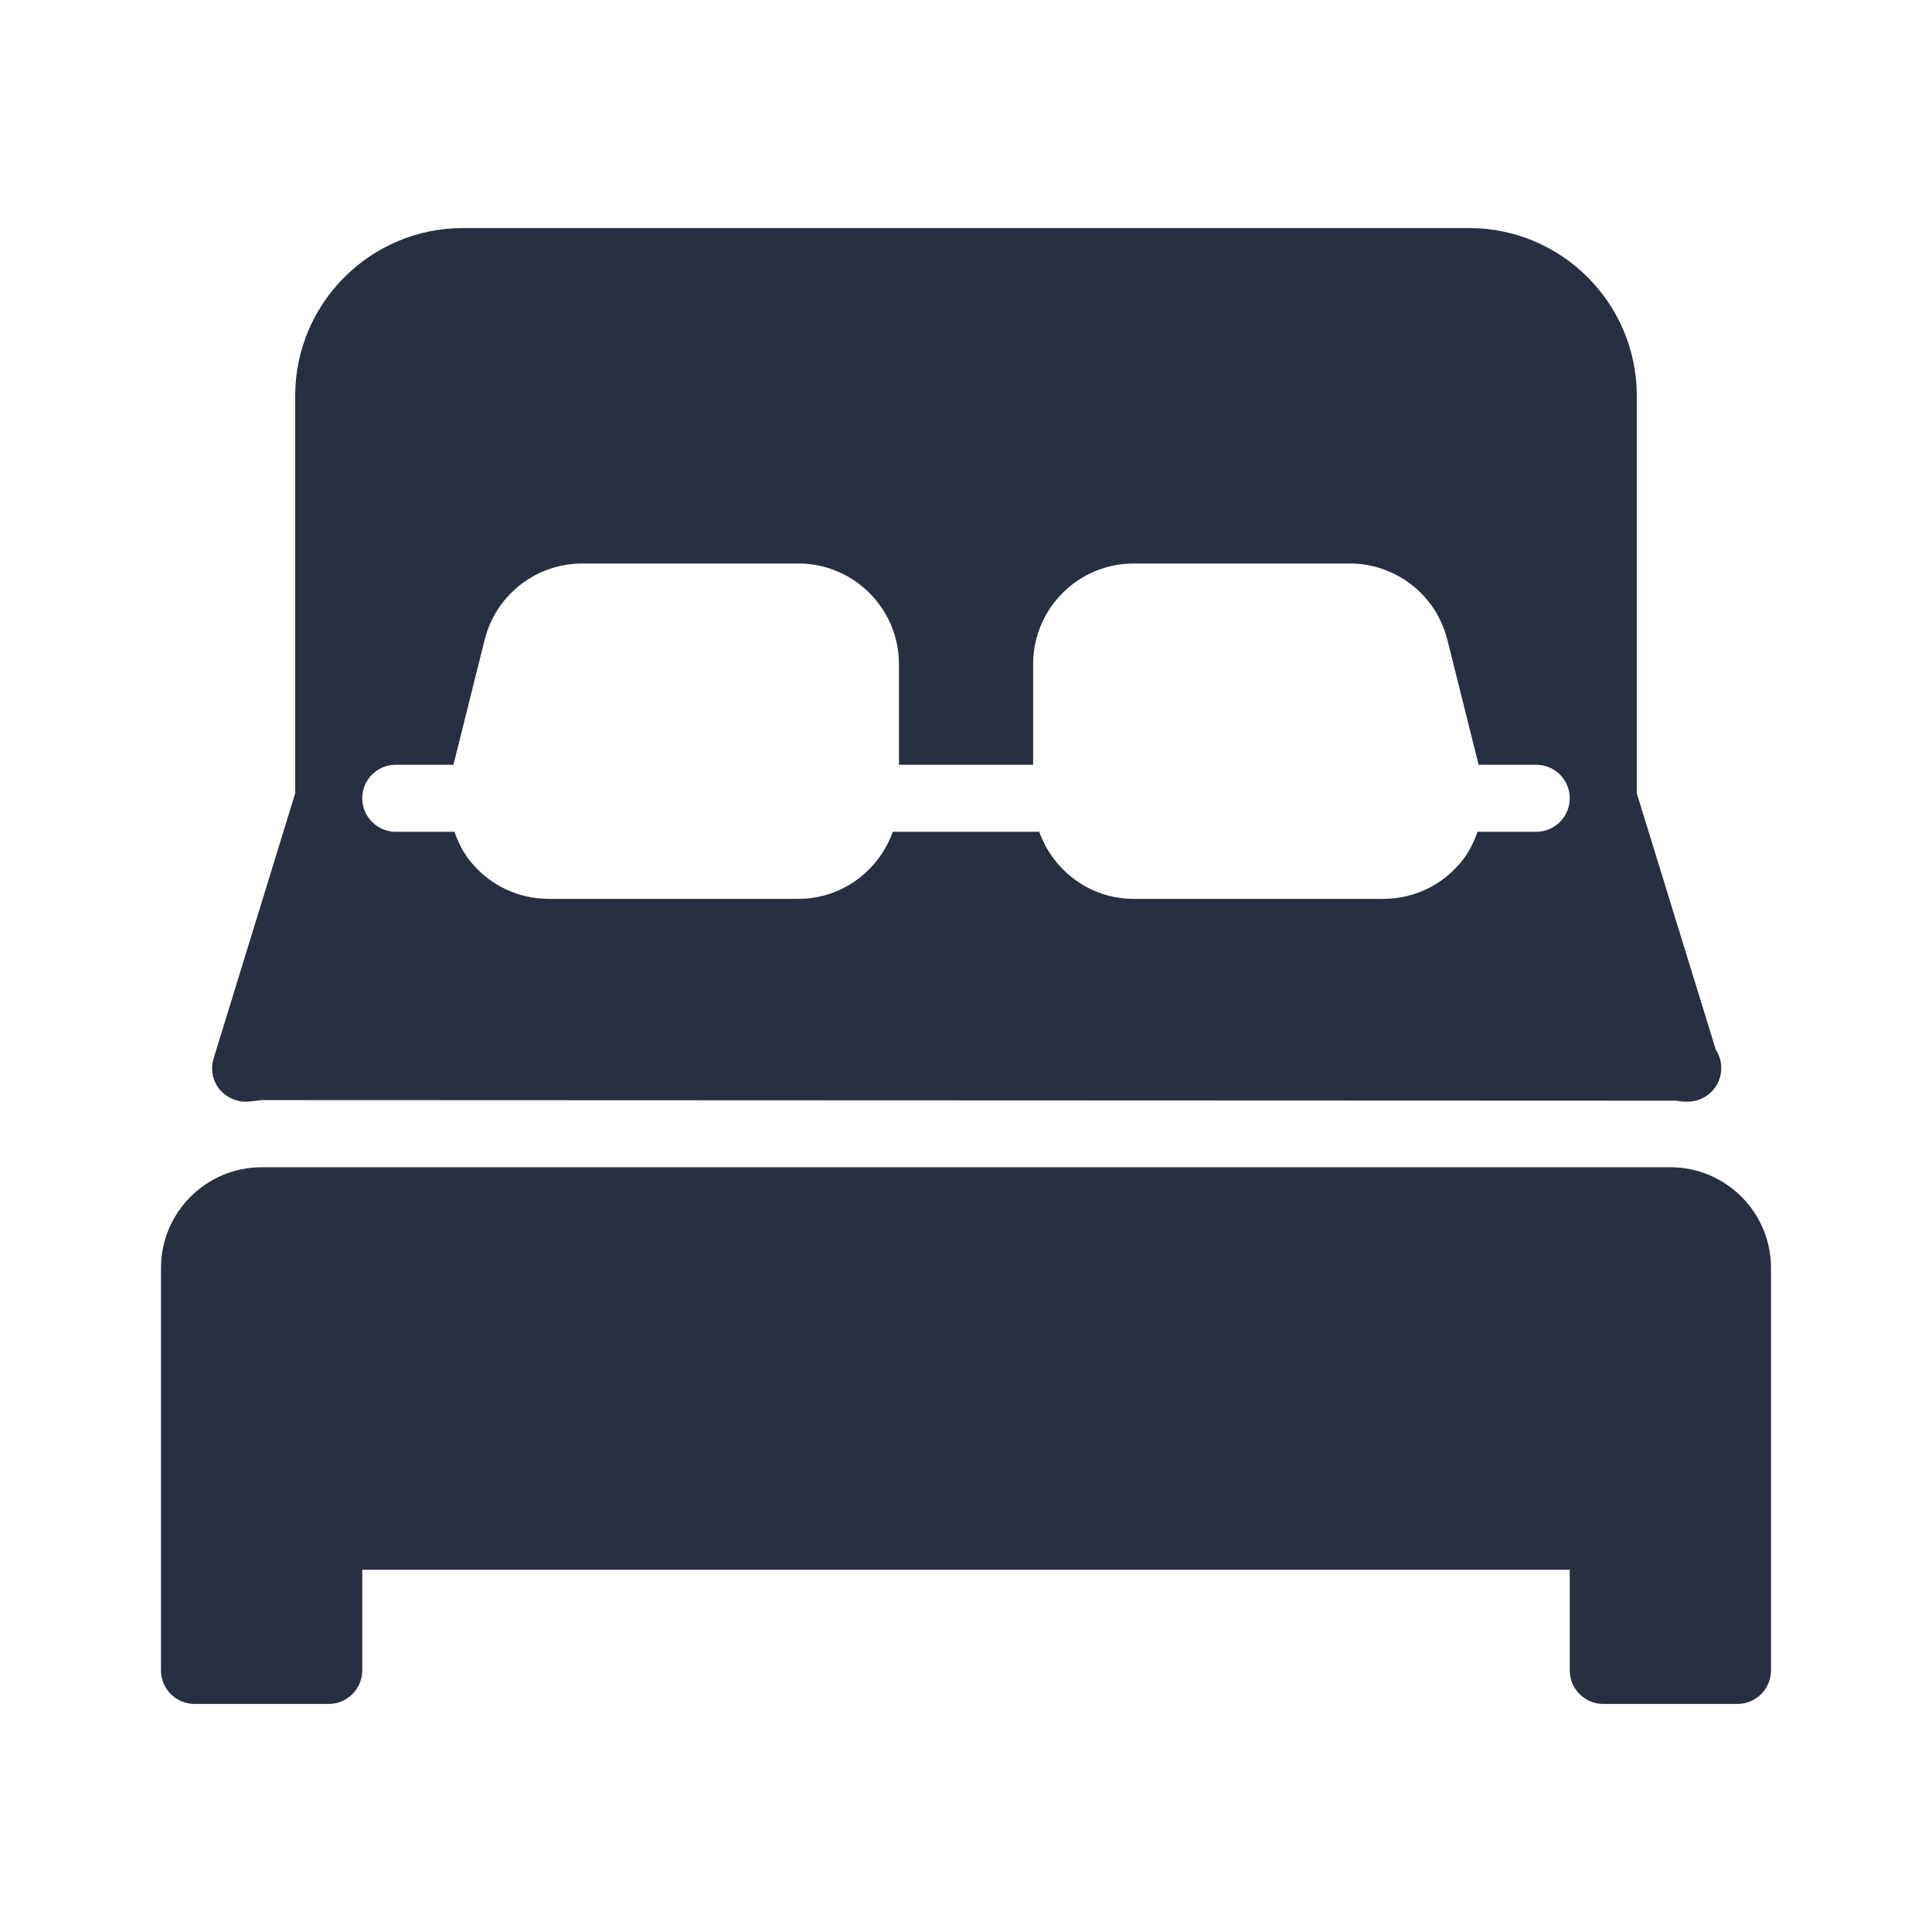
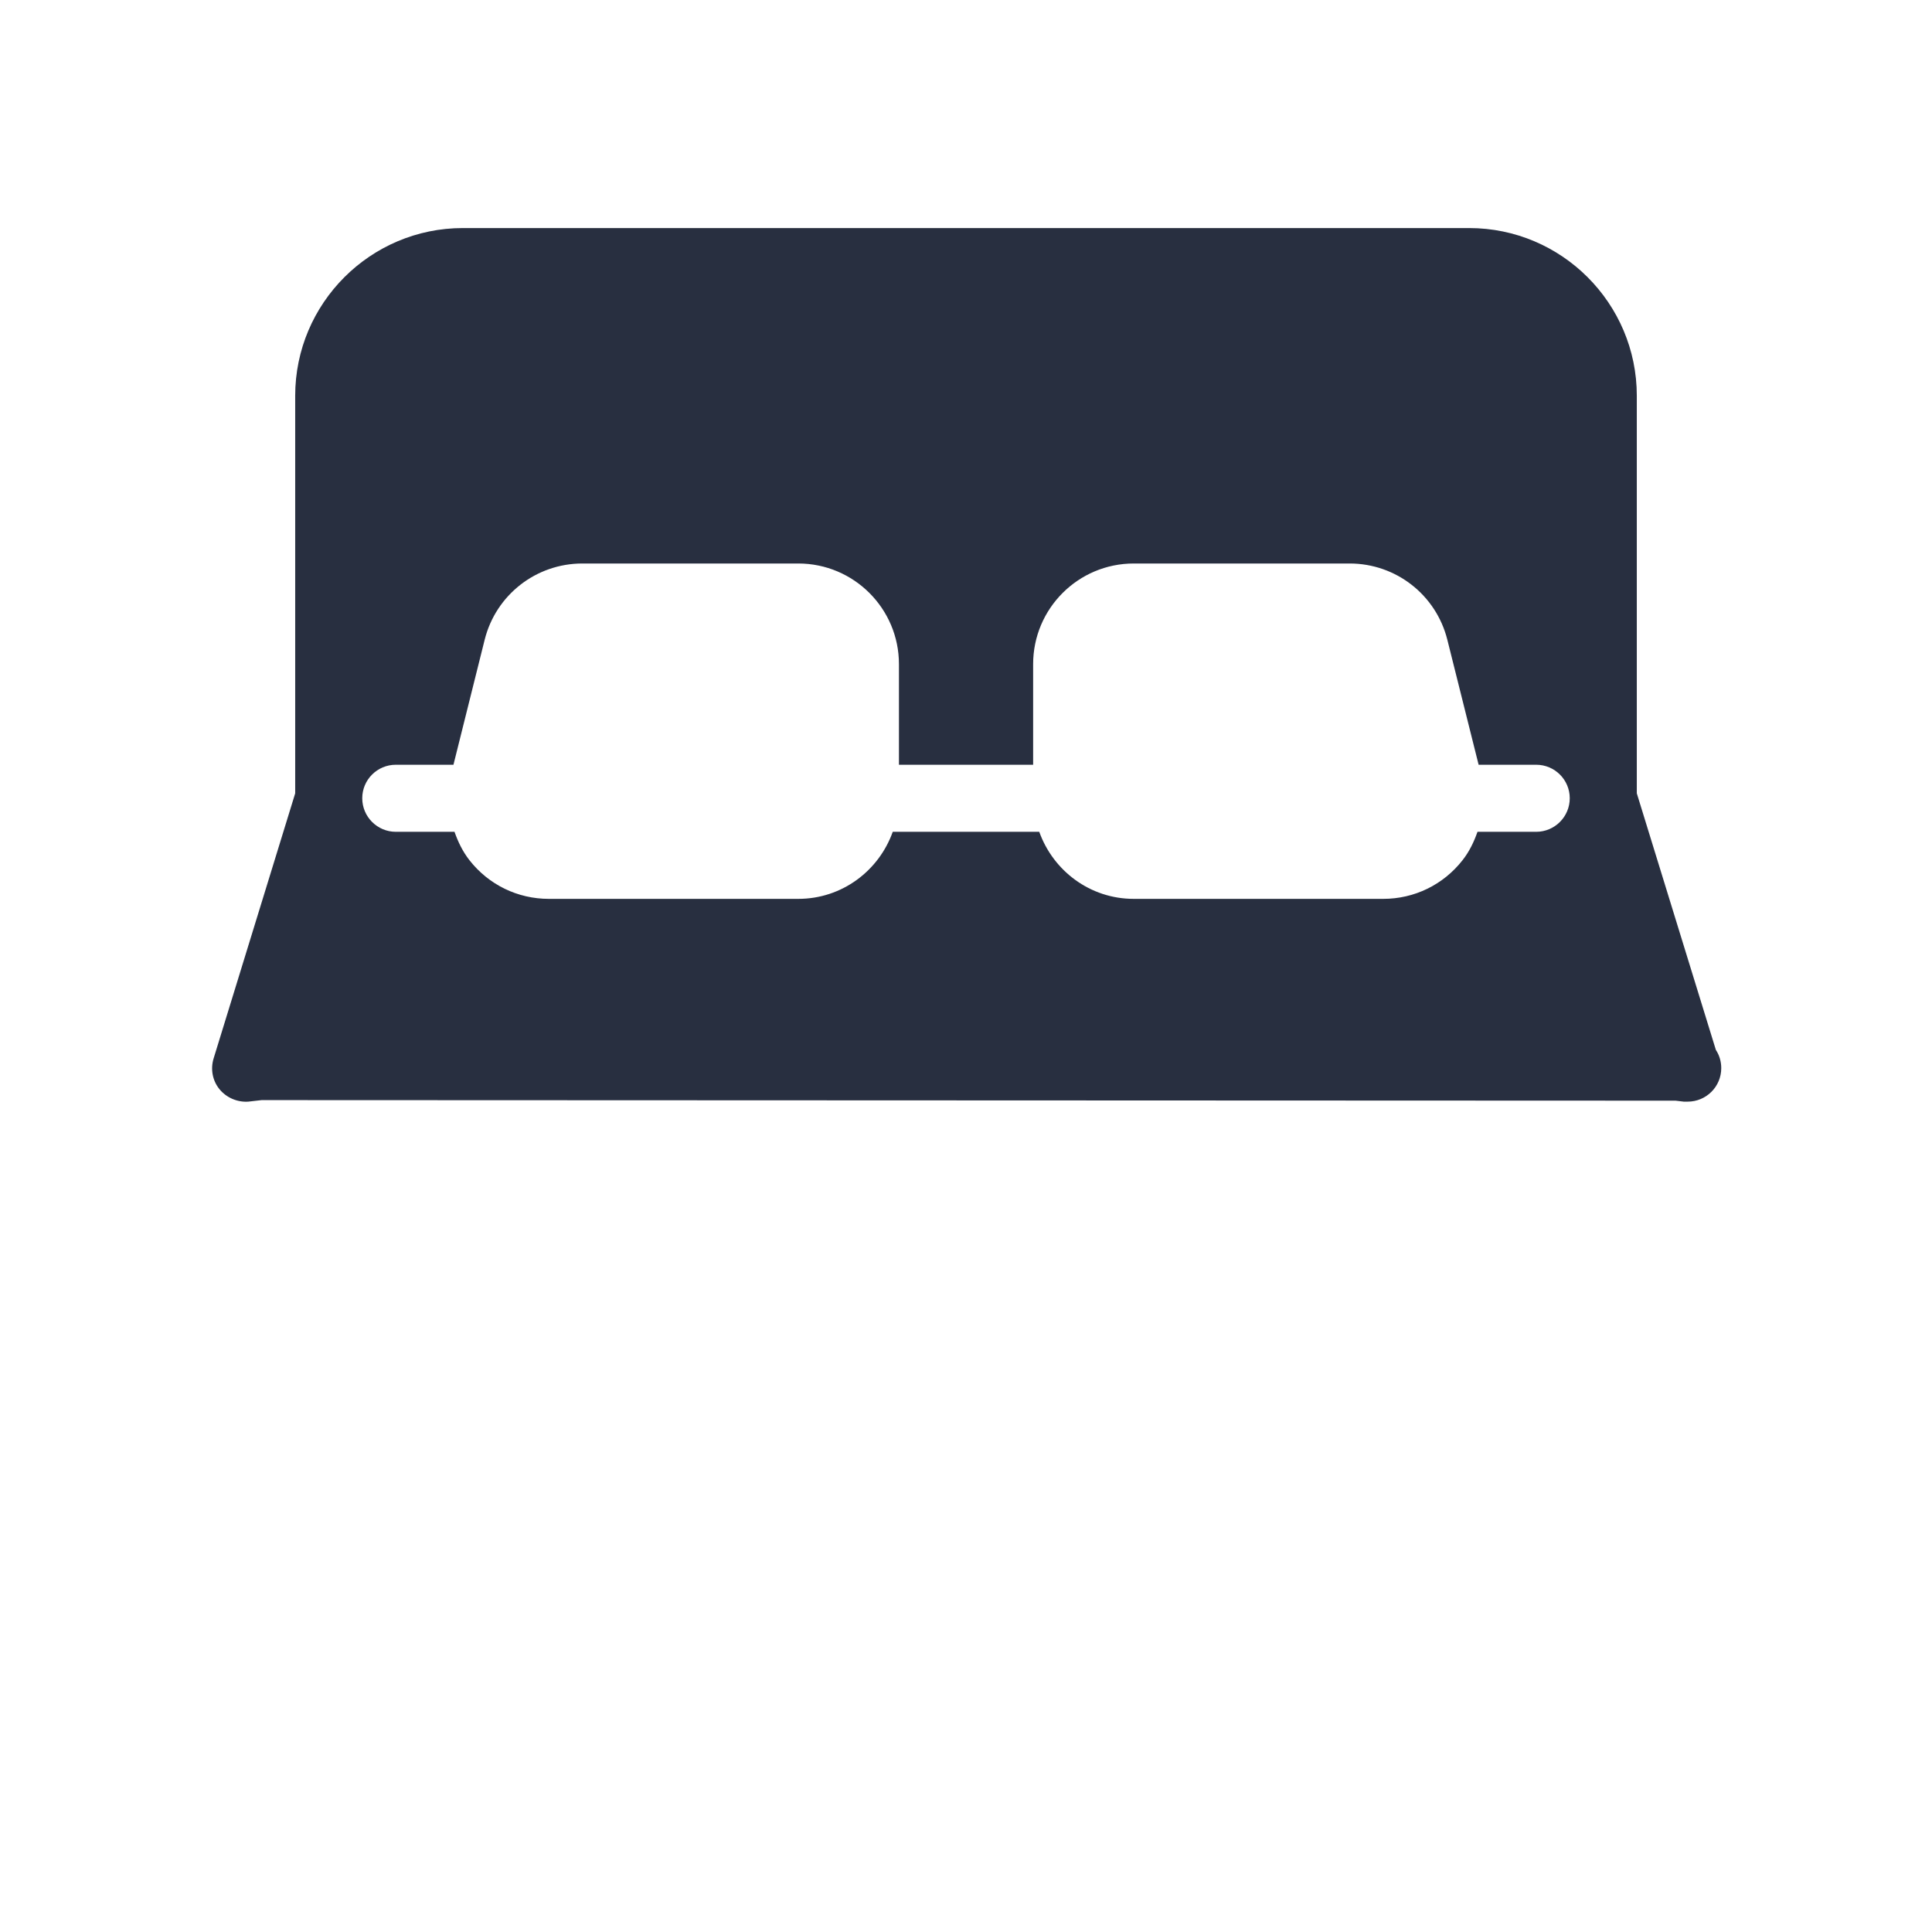
<svg xmlns="http://www.w3.org/2000/svg" width="24" height="24" viewBox="0 0 24 24" fill="none">
  <path d="M3.084 13.685C3.093 13.684 3.242 13.667 3.25 13.666L20.815 13.673C20.823 13.674 20.908 13.684 20.916 13.685C20.927 13.685 20.938 13.685 20.948 13.685C20.954 13.685 20.961 13.686 20.965 13.685C21.195 13.685 21.382 13.499 21.382 13.269C21.382 13.185 21.358 13.107 21.315 13.042L20.333 9.855V4.916C20.333 3.768 19.399 2.833 18.25 2.833H5.75C4.601 2.833 3.667 3.768 3.667 4.916V9.855L2.654 13.147C2.613 13.279 2.639 13.423 2.726 13.53C2.813 13.636 2.947 13.694 3.084 13.685ZM4.917 9.5H5.633L6.021 7.946C6.161 7.389 6.66 7 7.234 7H9.917C10.606 7 11.167 7.56 11.167 8.25V9.5H12.834V8.25C12.834 7.56 13.394 7 14.084 7H16.766C17.34 7 17.839 7.389 17.979 7.946L18.368 9.5H19.083C19.313 9.5 19.5 9.686 19.5 9.916C19.5 10.146 19.313 10.333 19.083 10.333H18.354C18.31 10.458 18.253 10.578 18.168 10.686C17.929 10.991 17.57 11.166 17.183 11.166H14.083C13.541 11.166 13.083 10.817 12.91 10.333H11.09C10.918 10.817 10.459 11.166 9.917 11.166H6.818C6.43 11.166 6.071 10.991 5.832 10.686C5.748 10.579 5.69 10.458 5.646 10.333H4.917C4.687 10.333 4.5 10.146 4.5 9.916C4.5 9.686 4.687 9.5 4.917 9.5Z" fill="#282F40" />
-   <path d="M20.75 14.5H3.25C2.561 14.5 2 15.061 2 15.75V20.75C2 20.98 2.187 21.167 2.417 21.167H4.083C4.313 21.167 4.5 20.98 4.5 20.75V19.5H19.5V20.75C19.5 20.98 19.687 21.167 19.917 21.167H21.583C21.813 21.167 22 20.98 22 20.75V15.75C22 15.061 21.439 14.5 20.75 14.5Z" fill="#282F40" />
</svg>